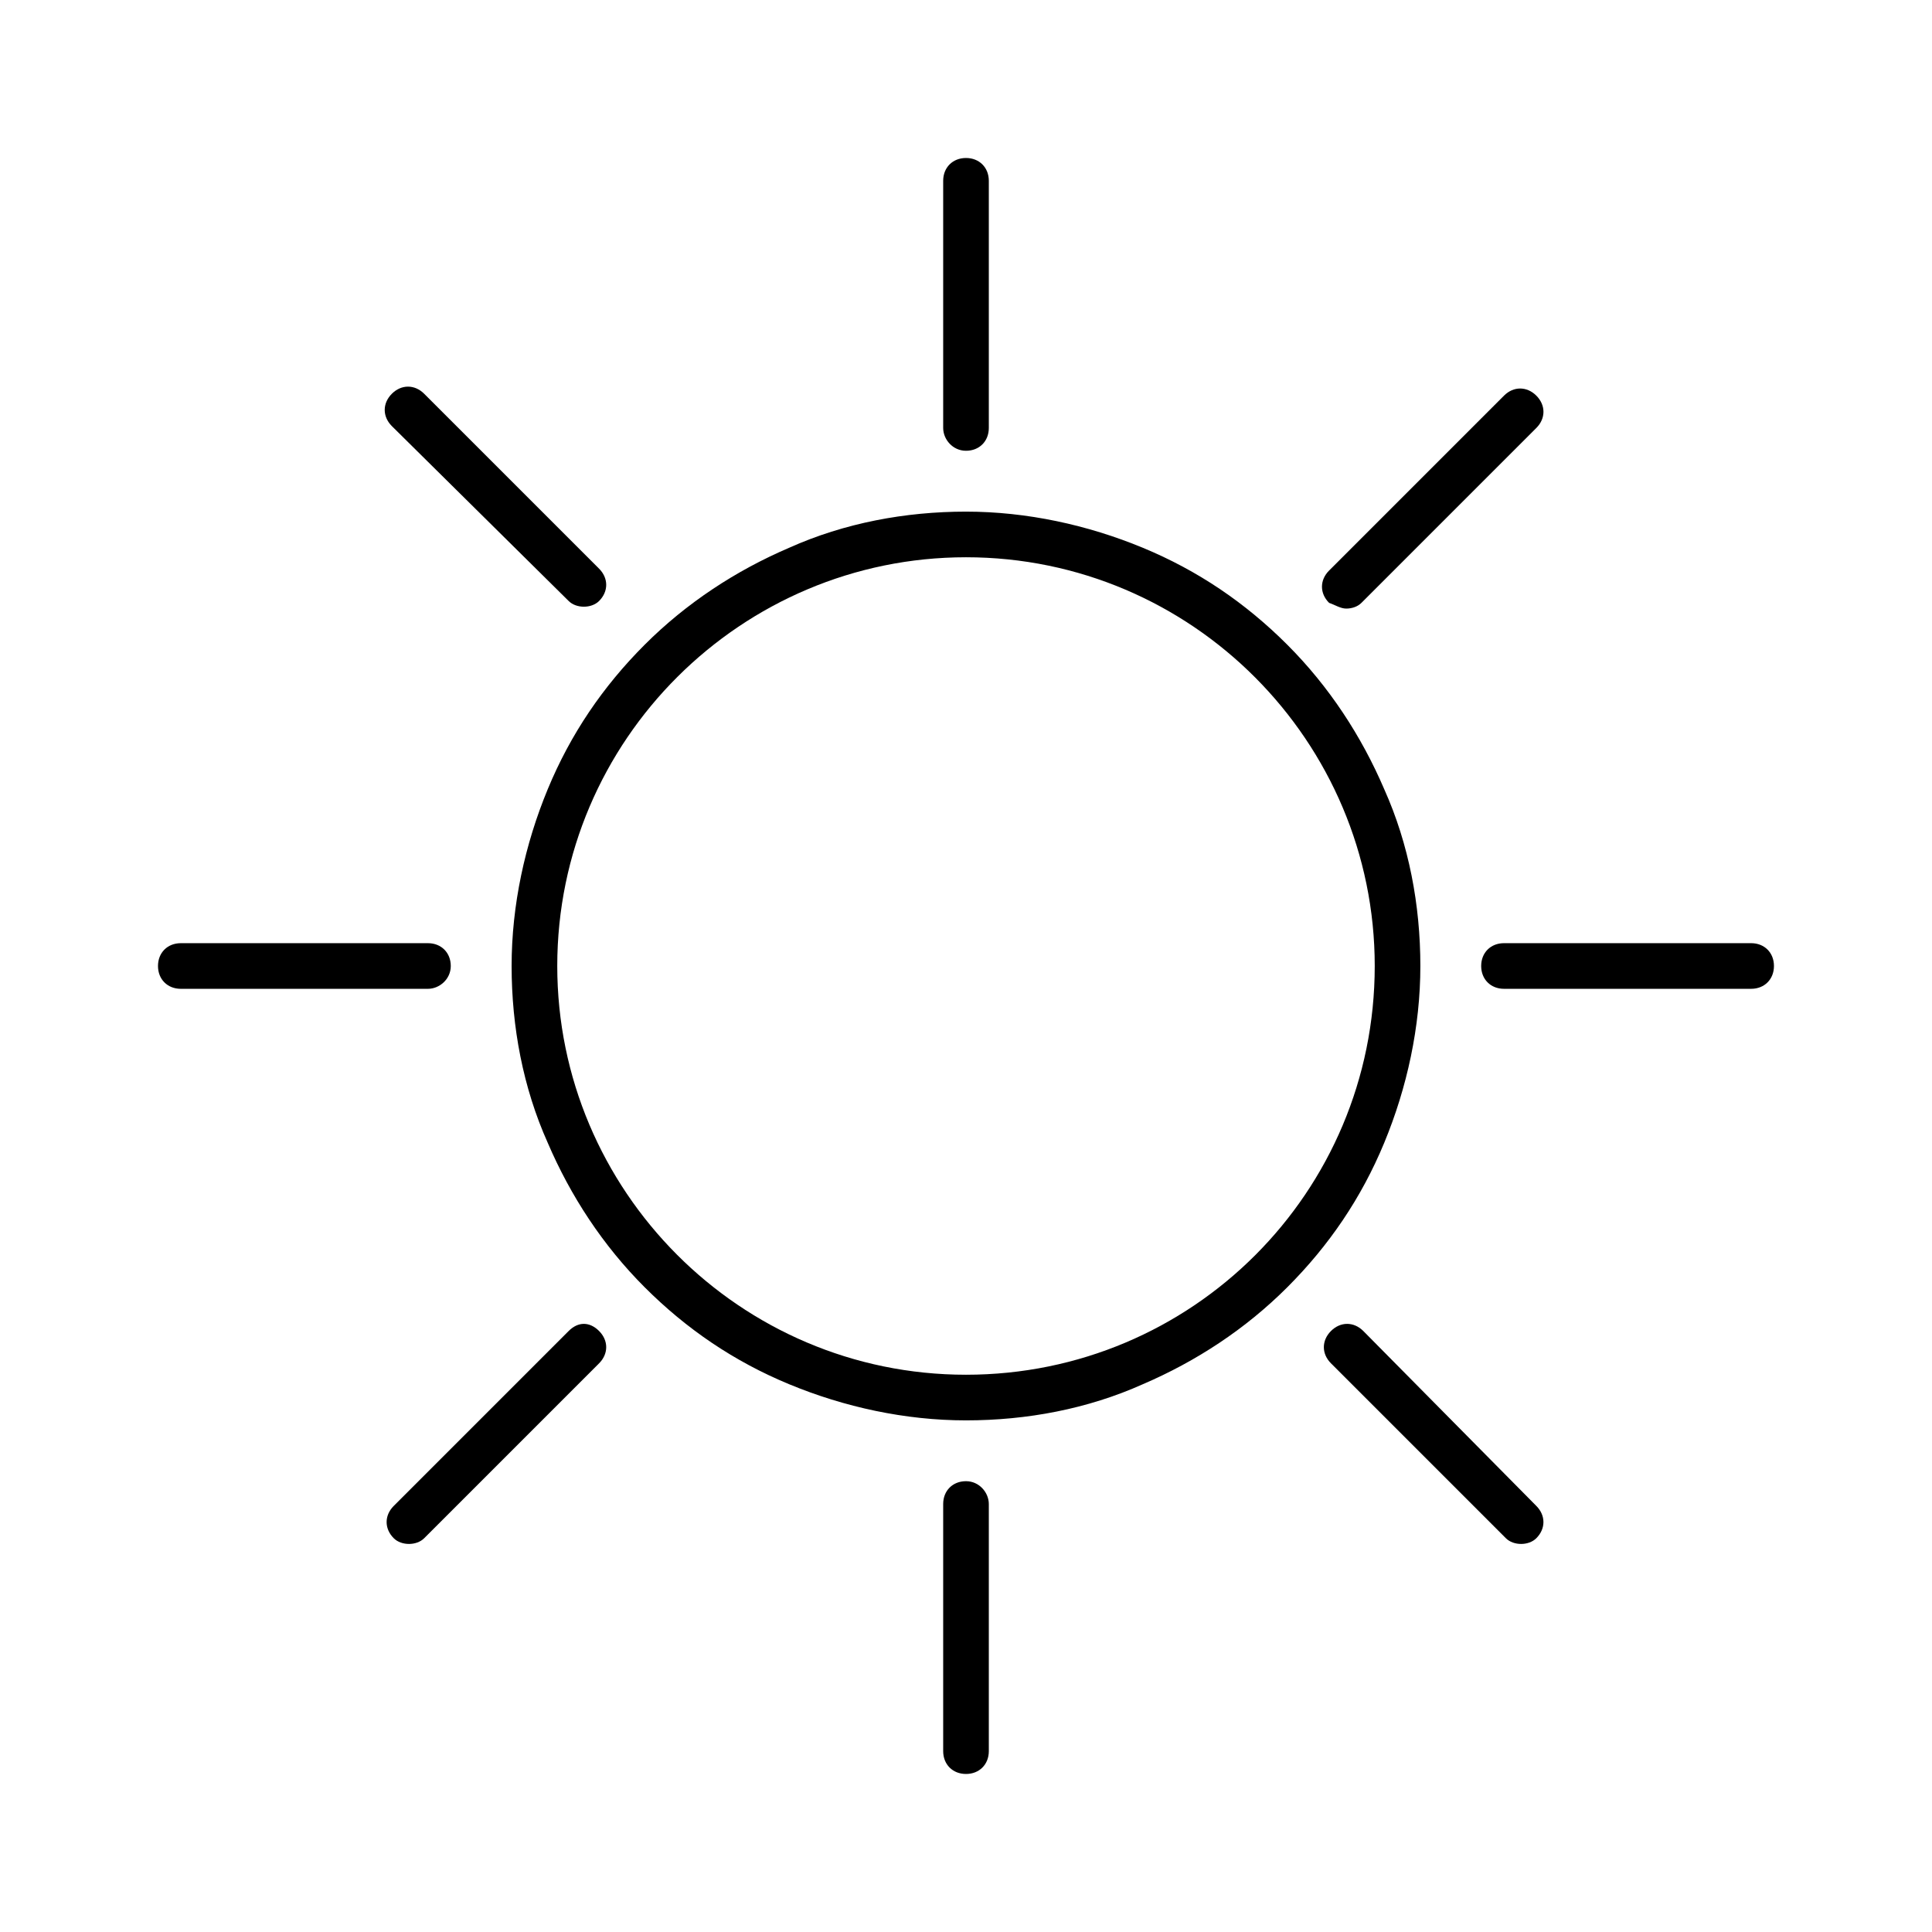
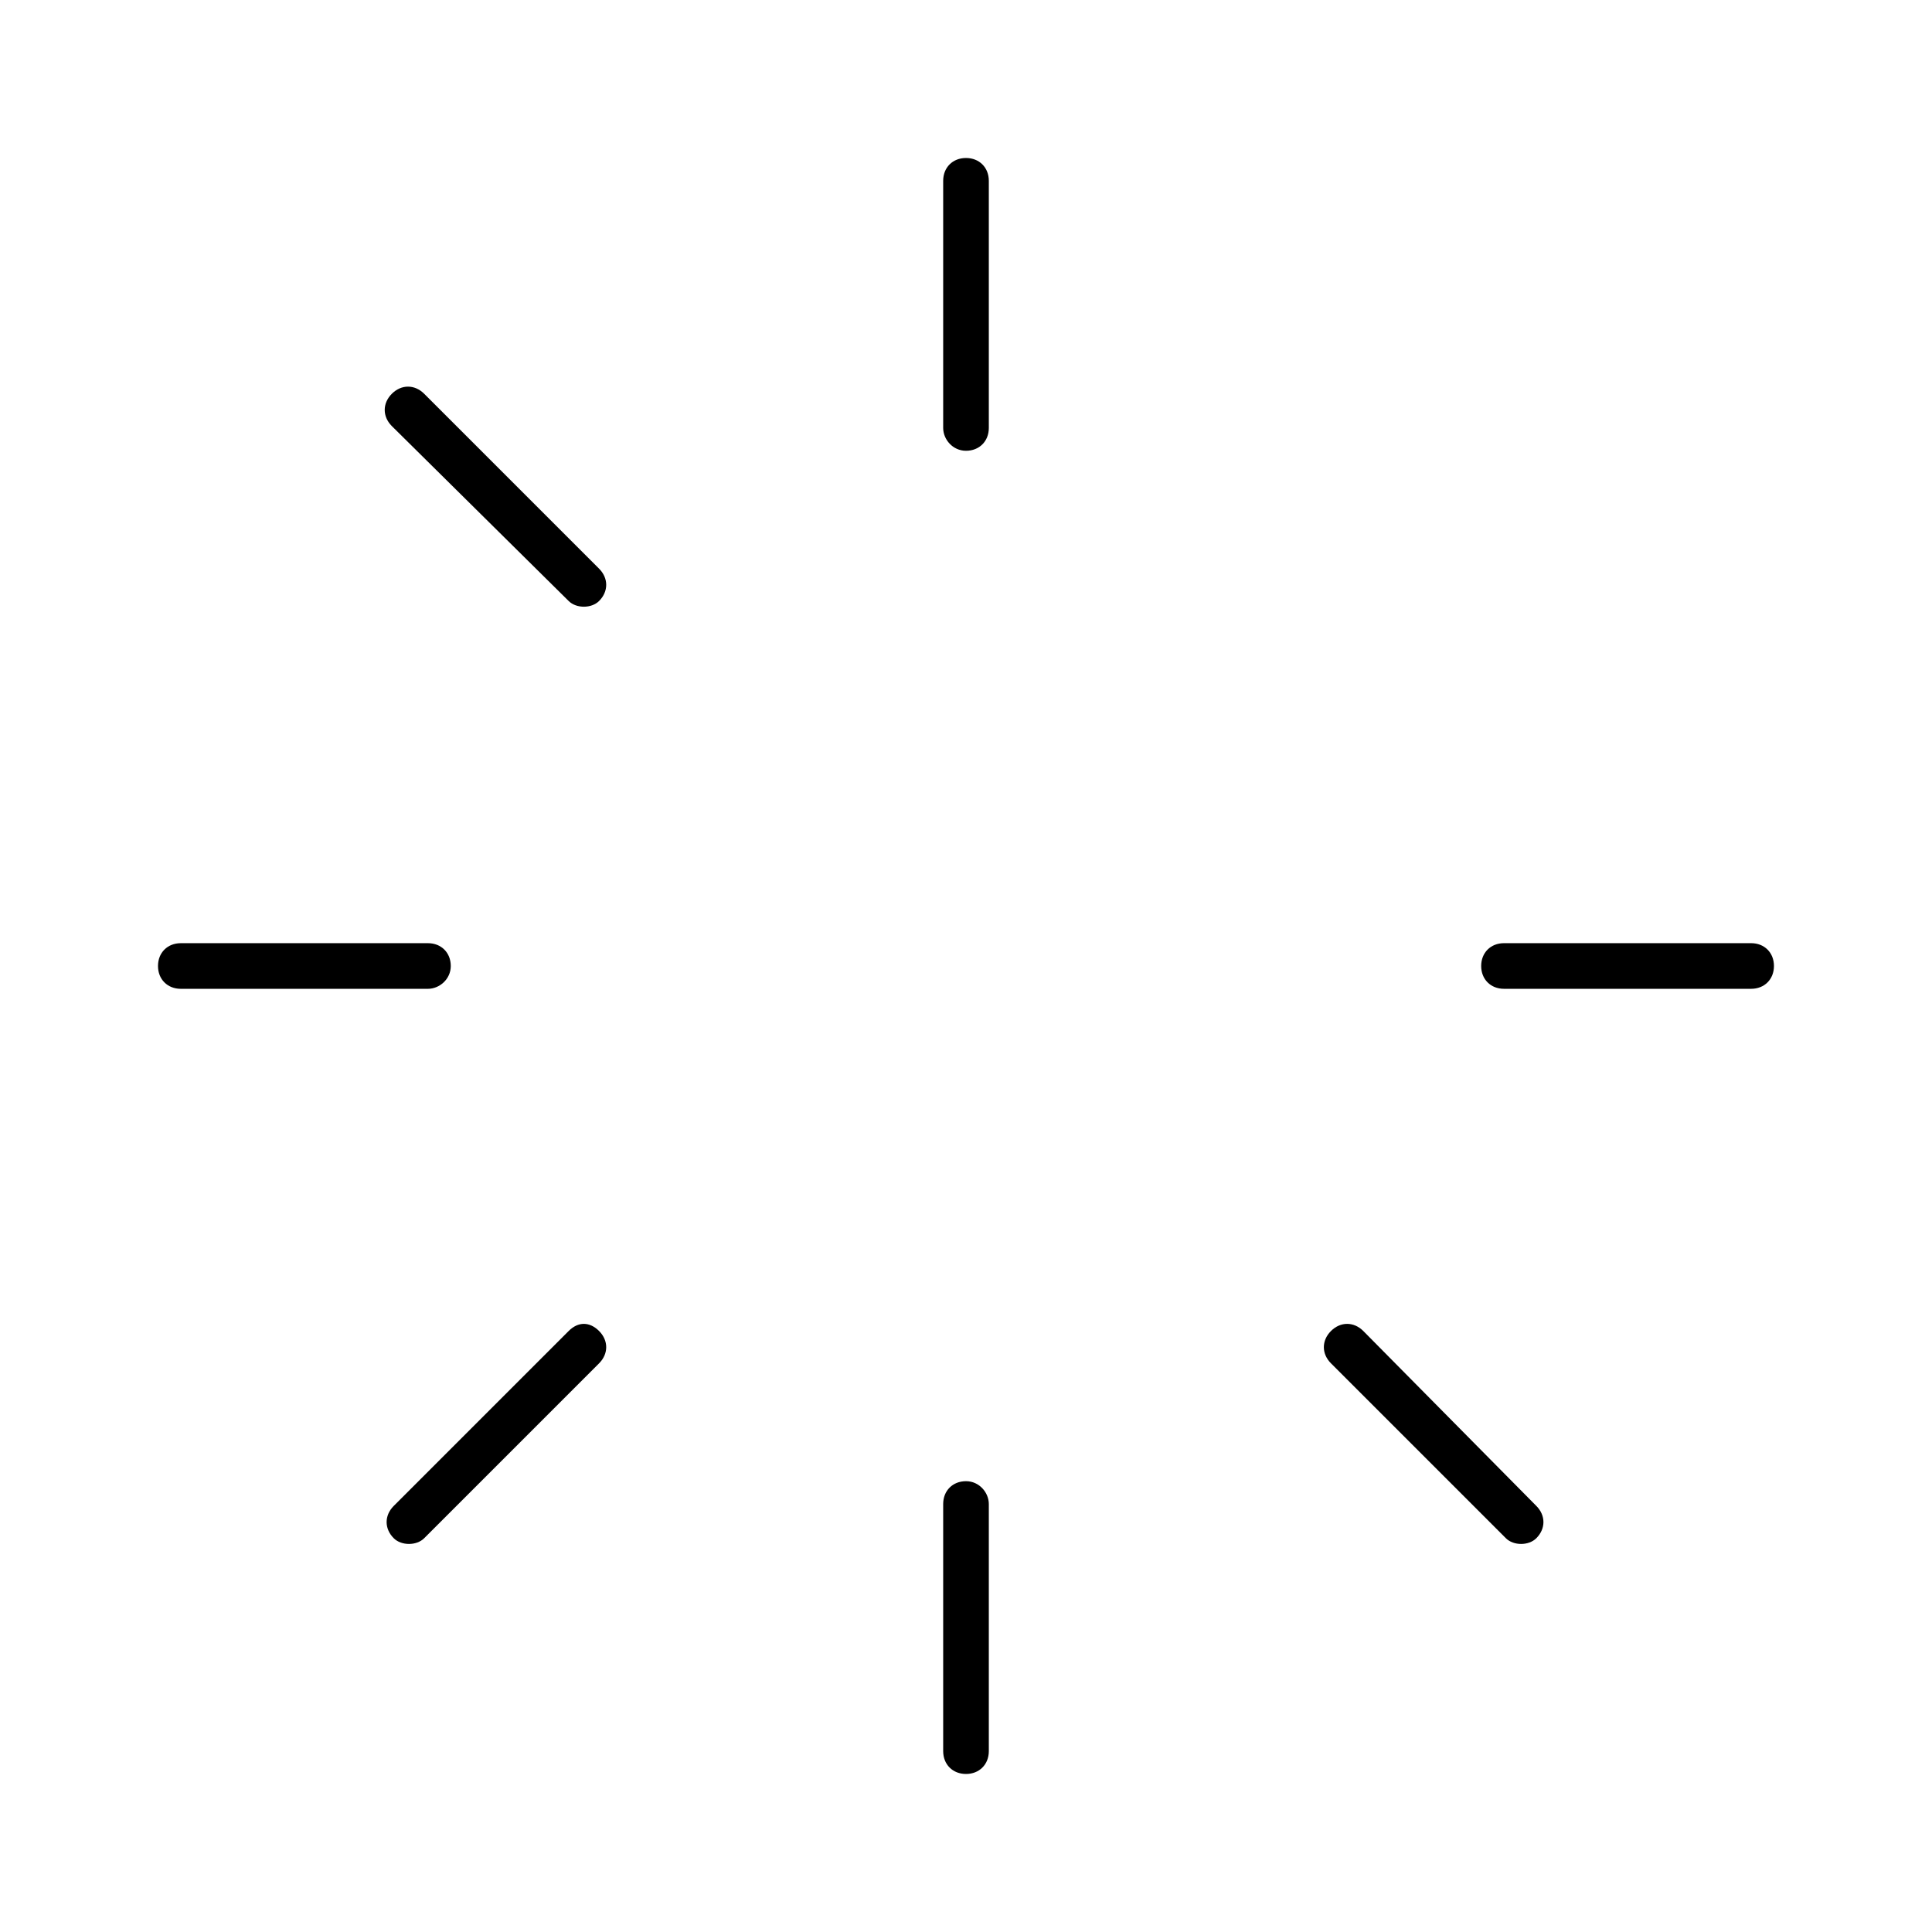
<svg xmlns="http://www.w3.org/2000/svg" fill="#000000" width="800px" height="800px" version="1.1" viewBox="144 144 512 512">
  <g>
-     <path d="m520.41 400c0-16.121-3.023-32.242-9.574-46.855-6.047-14.105-14.609-27.207-25.695-38.289-11.082-11.082-23.68-19.648-38.289-25.695-14.609-6.047-30.73-9.574-46.855-9.574-16.121 0-32.242 3.023-46.855 9.574-14.105 6.047-27.207 14.609-38.289 25.695-11.082 11.082-19.648 23.68-25.695 38.289s-9.574 30.73-9.574 46.855c0 16.121 3.023 32.242 9.574 46.855 6.047 14.105 14.609 27.207 25.695 38.289 11.082 11.082 23.68 19.648 38.289 25.695s30.73 9.574 46.855 9.574c16.121 0 32.242-3.023 46.855-9.574 14.105-6.047 27.207-14.609 38.289-25.695 11.082-11.082 19.648-23.68 25.695-38.289 6.047-14.613 9.574-30.734 9.574-46.855zm-120.41 108.32c-59.953 0-108.32-48.871-108.32-108.32 0-59.953 48.871-108.32 108.32-108.32 59.953 0 108.32 48.871 108.32 108.32-0.004 59.957-48.367 108.32-108.32 108.32z" />
    <path d="m400 263.46c3.527 0 6.047-2.519 6.047-6.047v-65.496c0-3.527-2.519-6.047-6.047-6.047s-6.047 2.519-6.047 6.047v65.496c0 3.023 2.519 6.047 6.047 6.047z" />
    <path d="m294.7 303.27c1.008 1.008 2.519 1.512 4.031 1.512s3.023-0.504 4.031-1.512c2.519-2.519 2.519-6.047 0-8.566l-46.352-46.352c-2.519-2.519-6.047-2.519-8.566 0-2.519 2.519-2.519 6.047 0 8.566z" />
    <path d="m263.46 400c0-3.527-2.519-6.047-6.047-6.047h-65.496c-3.527 0-6.047 2.519-6.047 6.047s2.519 6.047 6.047 6.047h65.496c3.023-0.004 6.047-2.523 6.047-6.047z" />
    <path d="m294.7 496.73-46.352 46.352c-2.519 2.519-2.519 6.047 0 8.566 1.008 1.008 2.519 1.512 4.031 1.512 1.512 0 3.023-0.504 4.031-1.512l46.352-46.352c2.519-2.519 2.519-6.047 0-8.566s-5.543-2.519-8.062 0z" />
    <path d="m400 536.53c-3.527 0-6.047 2.519-6.047 6.047v65.496c0 3.527 2.519 6.047 6.047 6.047s6.047-2.519 6.047-6.047v-65.496c-0.004-3.023-2.523-6.047-6.047-6.047z" />
    <path d="m505.29 496.73c-2.519-2.519-6.047-2.519-8.566 0-2.519 2.519-2.519 6.047 0 8.566l46.352 46.352c1.008 1.008 2.519 1.512 4.031 1.512s3.023-0.504 4.031-1.512c2.519-2.519 2.519-6.047 0-8.566z" />
    <path d="m608.07 393.95h-65.496c-3.527 0-6.047 2.519-6.047 6.047s2.519 6.047 6.047 6.047h65.496c3.527 0 6.047-2.519 6.047-6.047s-2.519-6.047-6.047-6.047z" />
-     <path d="m500.76 305.28c1.512 0 3.023-0.504 4.031-1.512l46.352-46.352c2.519-2.519 2.519-6.047 0-8.566-2.519-2.519-6.047-2.519-8.566 0l-46.352 46.352c-2.519 2.519-2.519 6.047 0 8.566 1.512 0.504 3.023 1.512 4.535 1.512z" />
  </g>
</svg>